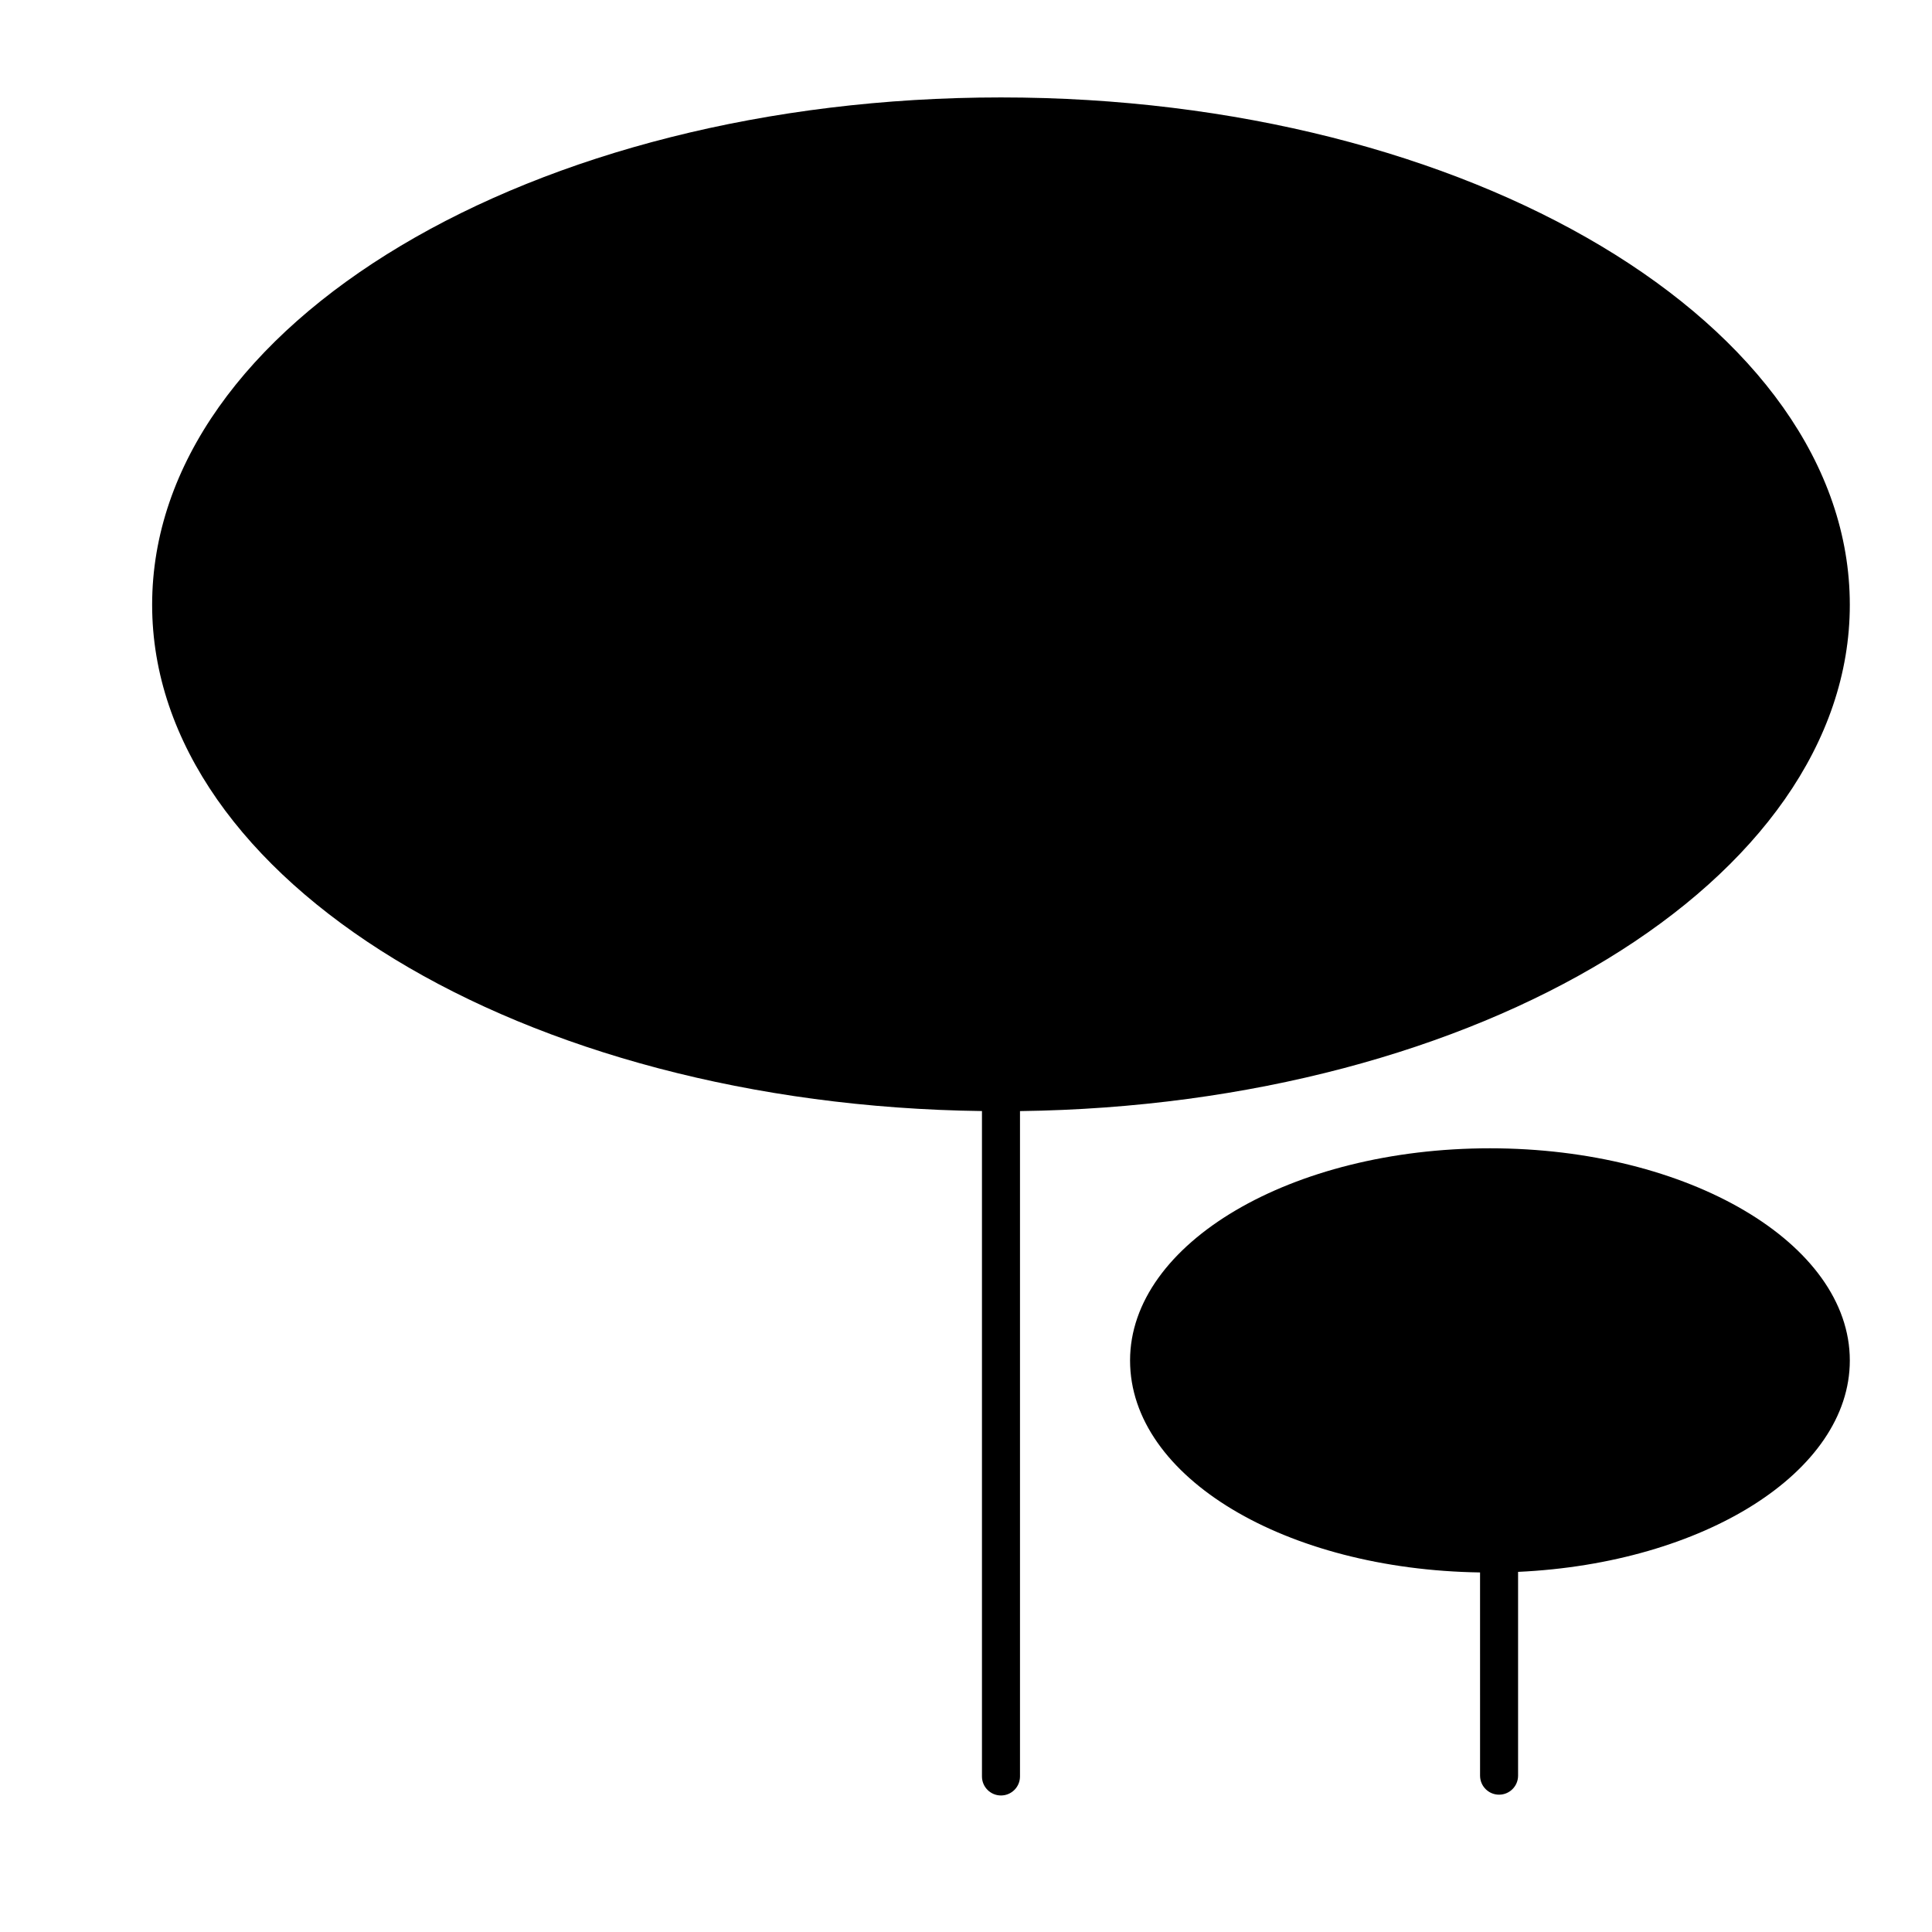
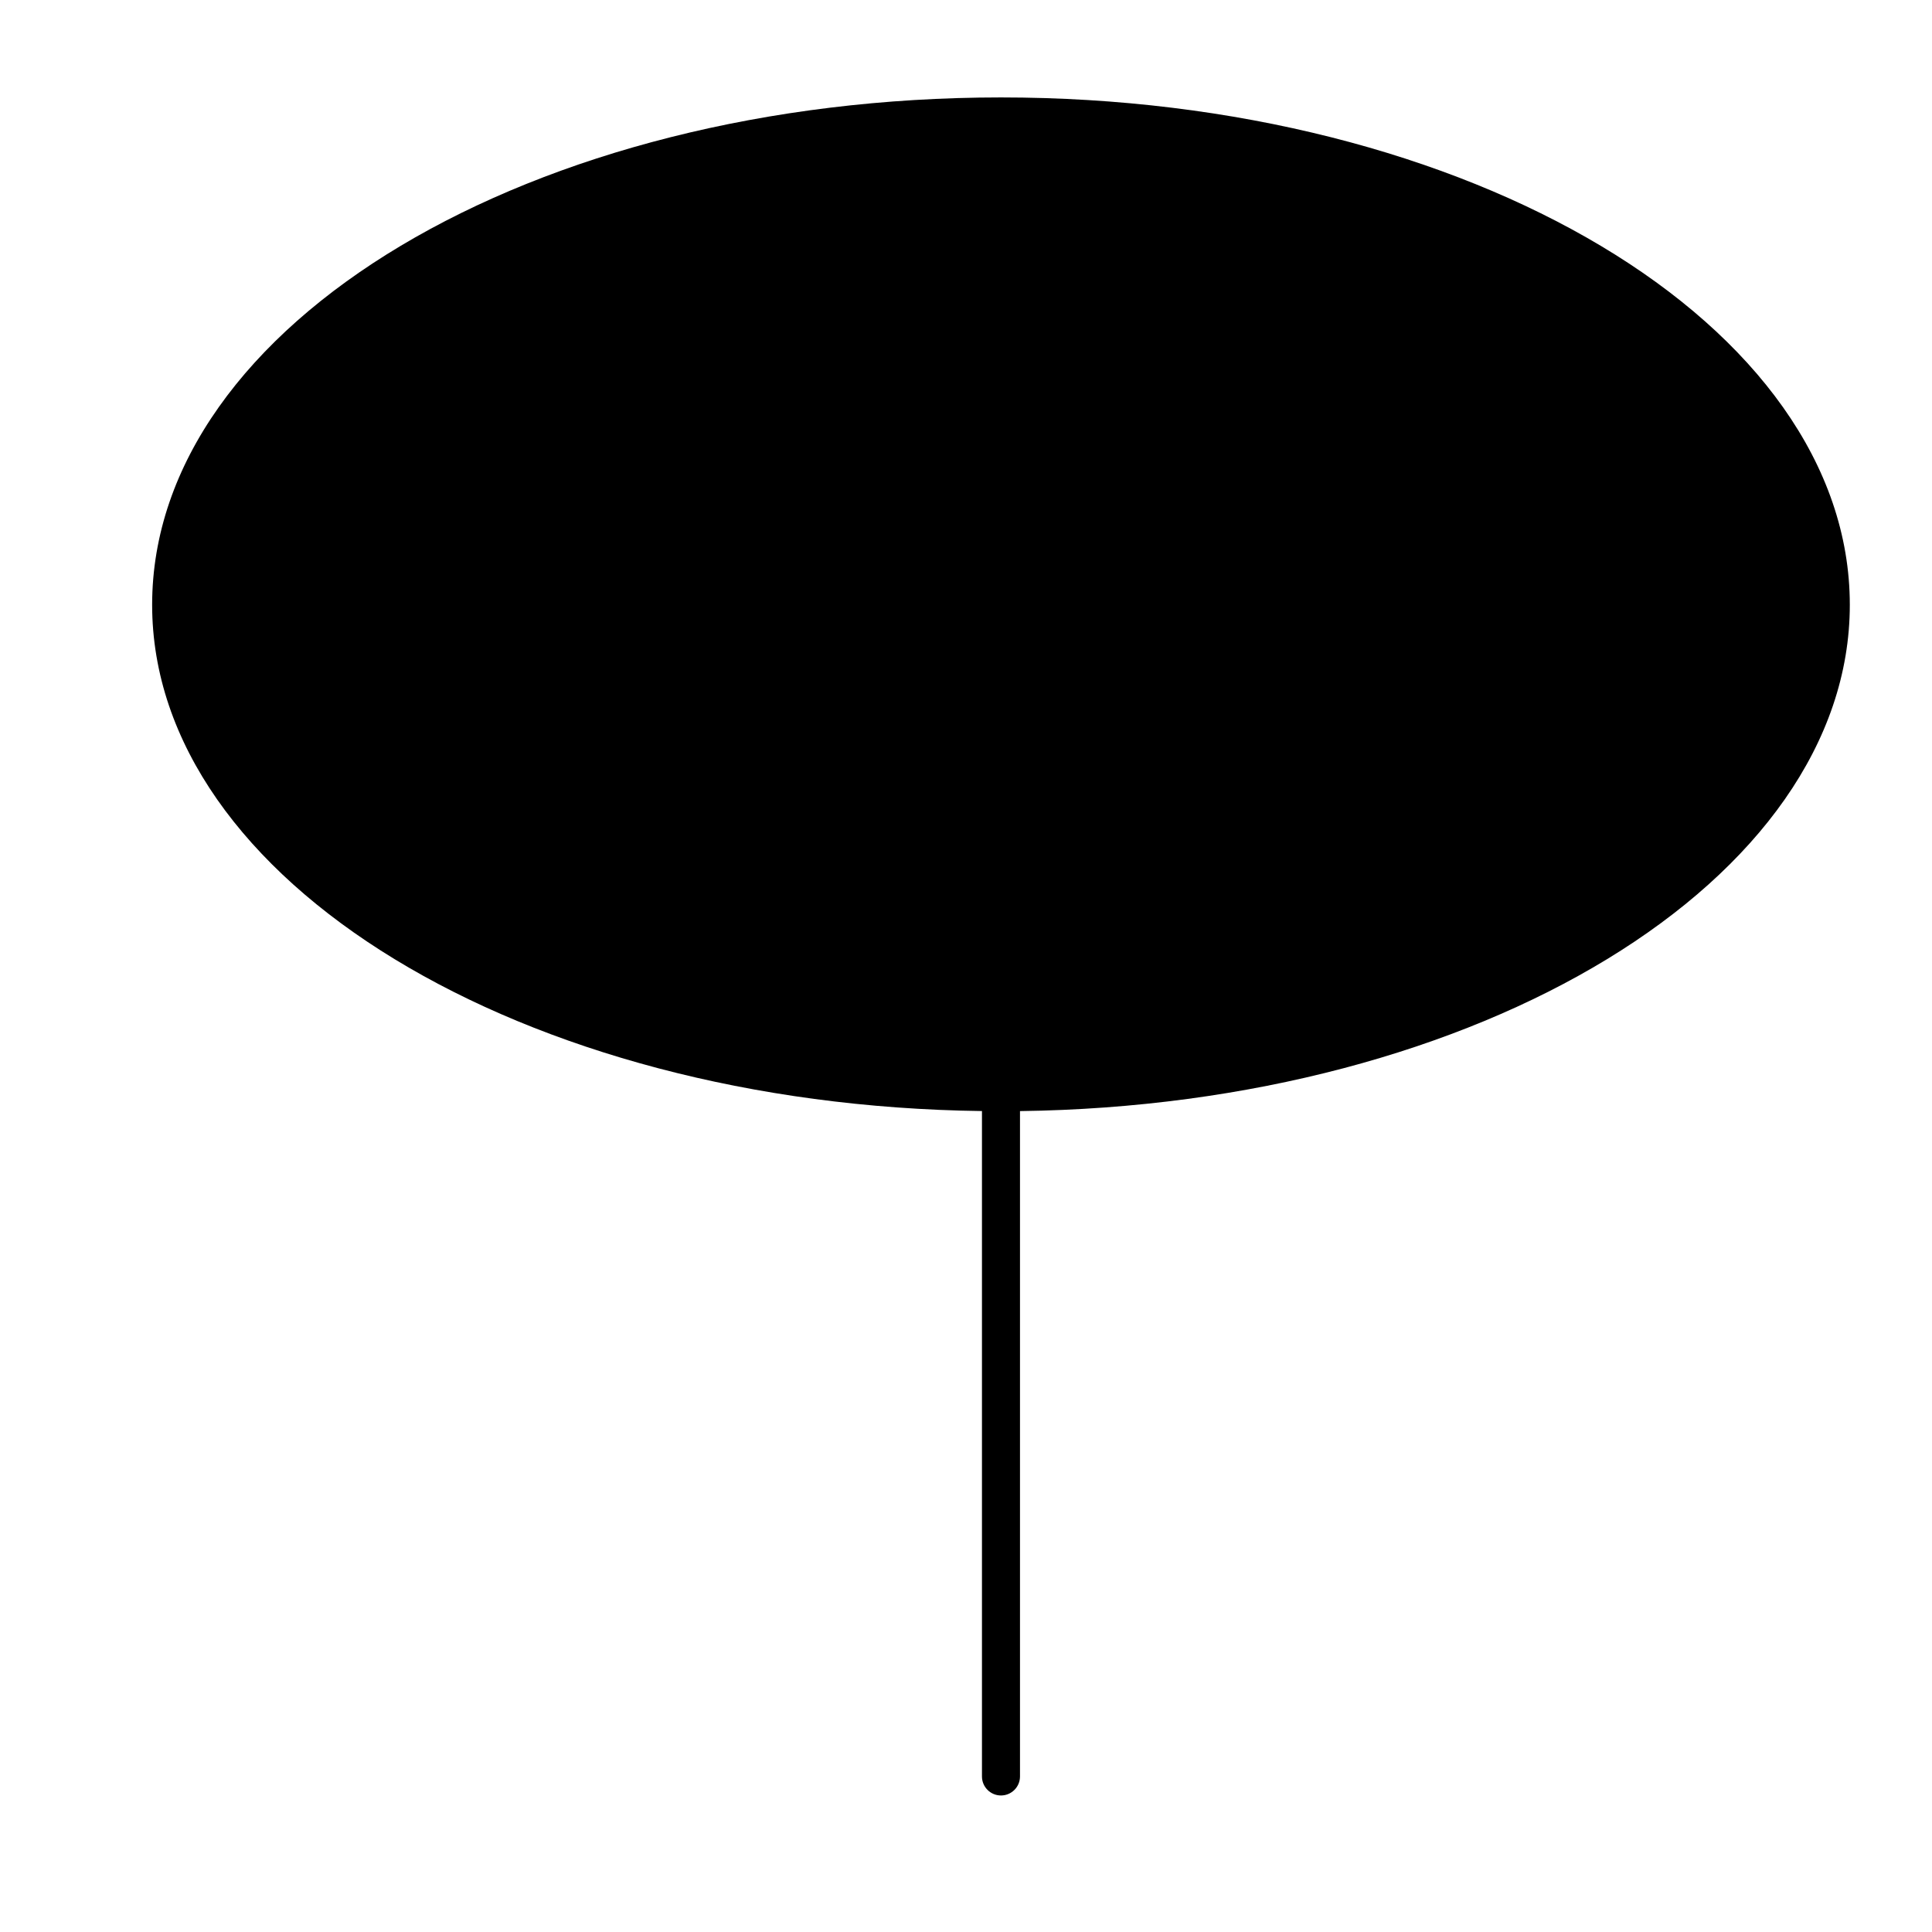
<svg xmlns="http://www.w3.org/2000/svg" fill="#000000" width="800px" height="800px" version="1.1" viewBox="144 144 512 512">
  <g>
    <path d="m404.23 438.44v176.34c0 2.781 2.254 5.039 5.039 5.039 2.781 0 5.039-2.258 5.039-5.039v-176.33c121.72-1.562 219.91-61.113 219.91-134.17 0-74.262-100.76-134.46-224.95-134.46-124.19 0-224.95 60.004-224.95 134.46 0 73.055 97.992 132.61 219.91 134.16z" />
-     <path d="m538.85 448.31c-52.648 0-95.371 25.191-95.371 56.227 0 31.035 41.312 55.418 92.75 56.176l0.004 53.855c0 2.781 2.254 5.039 5.035 5.039 2.785 0 5.039-2.258 5.039-5.039v-54.008c49.172-2.266 87.914-26.449 87.914-56.023 0-31.035-42.773-56.227-95.371-56.227z" />
  </g>
</svg>